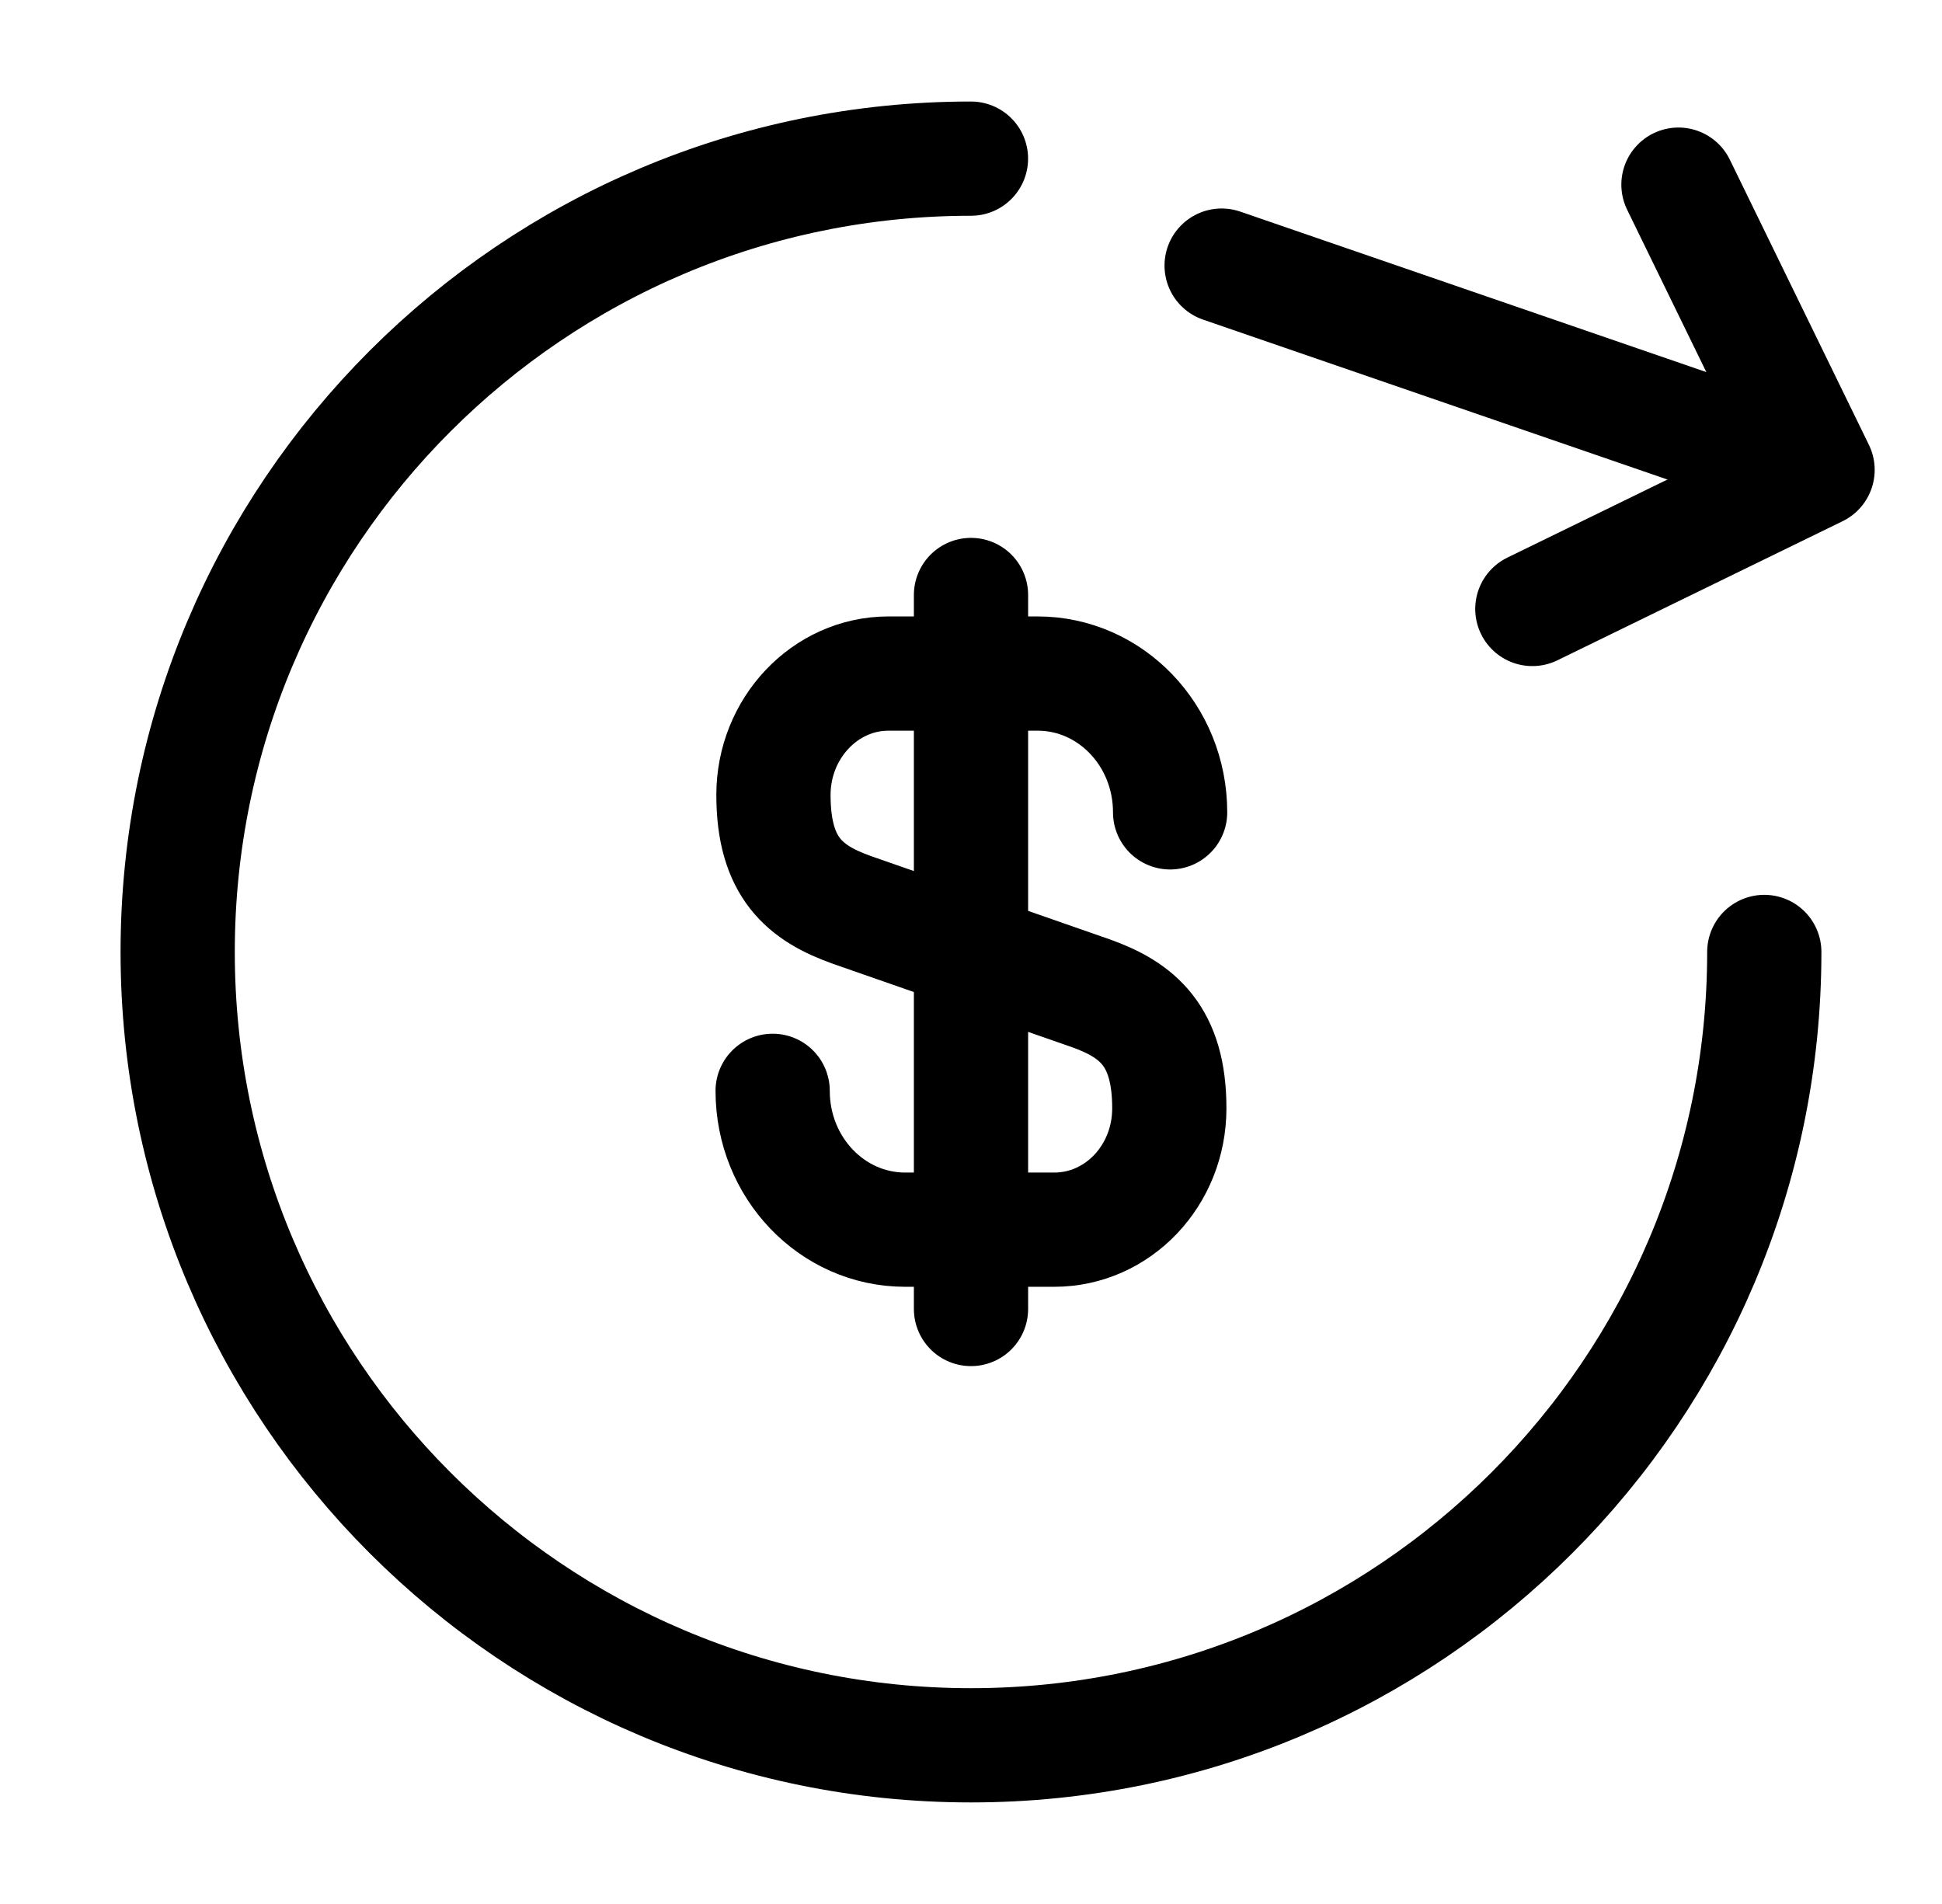
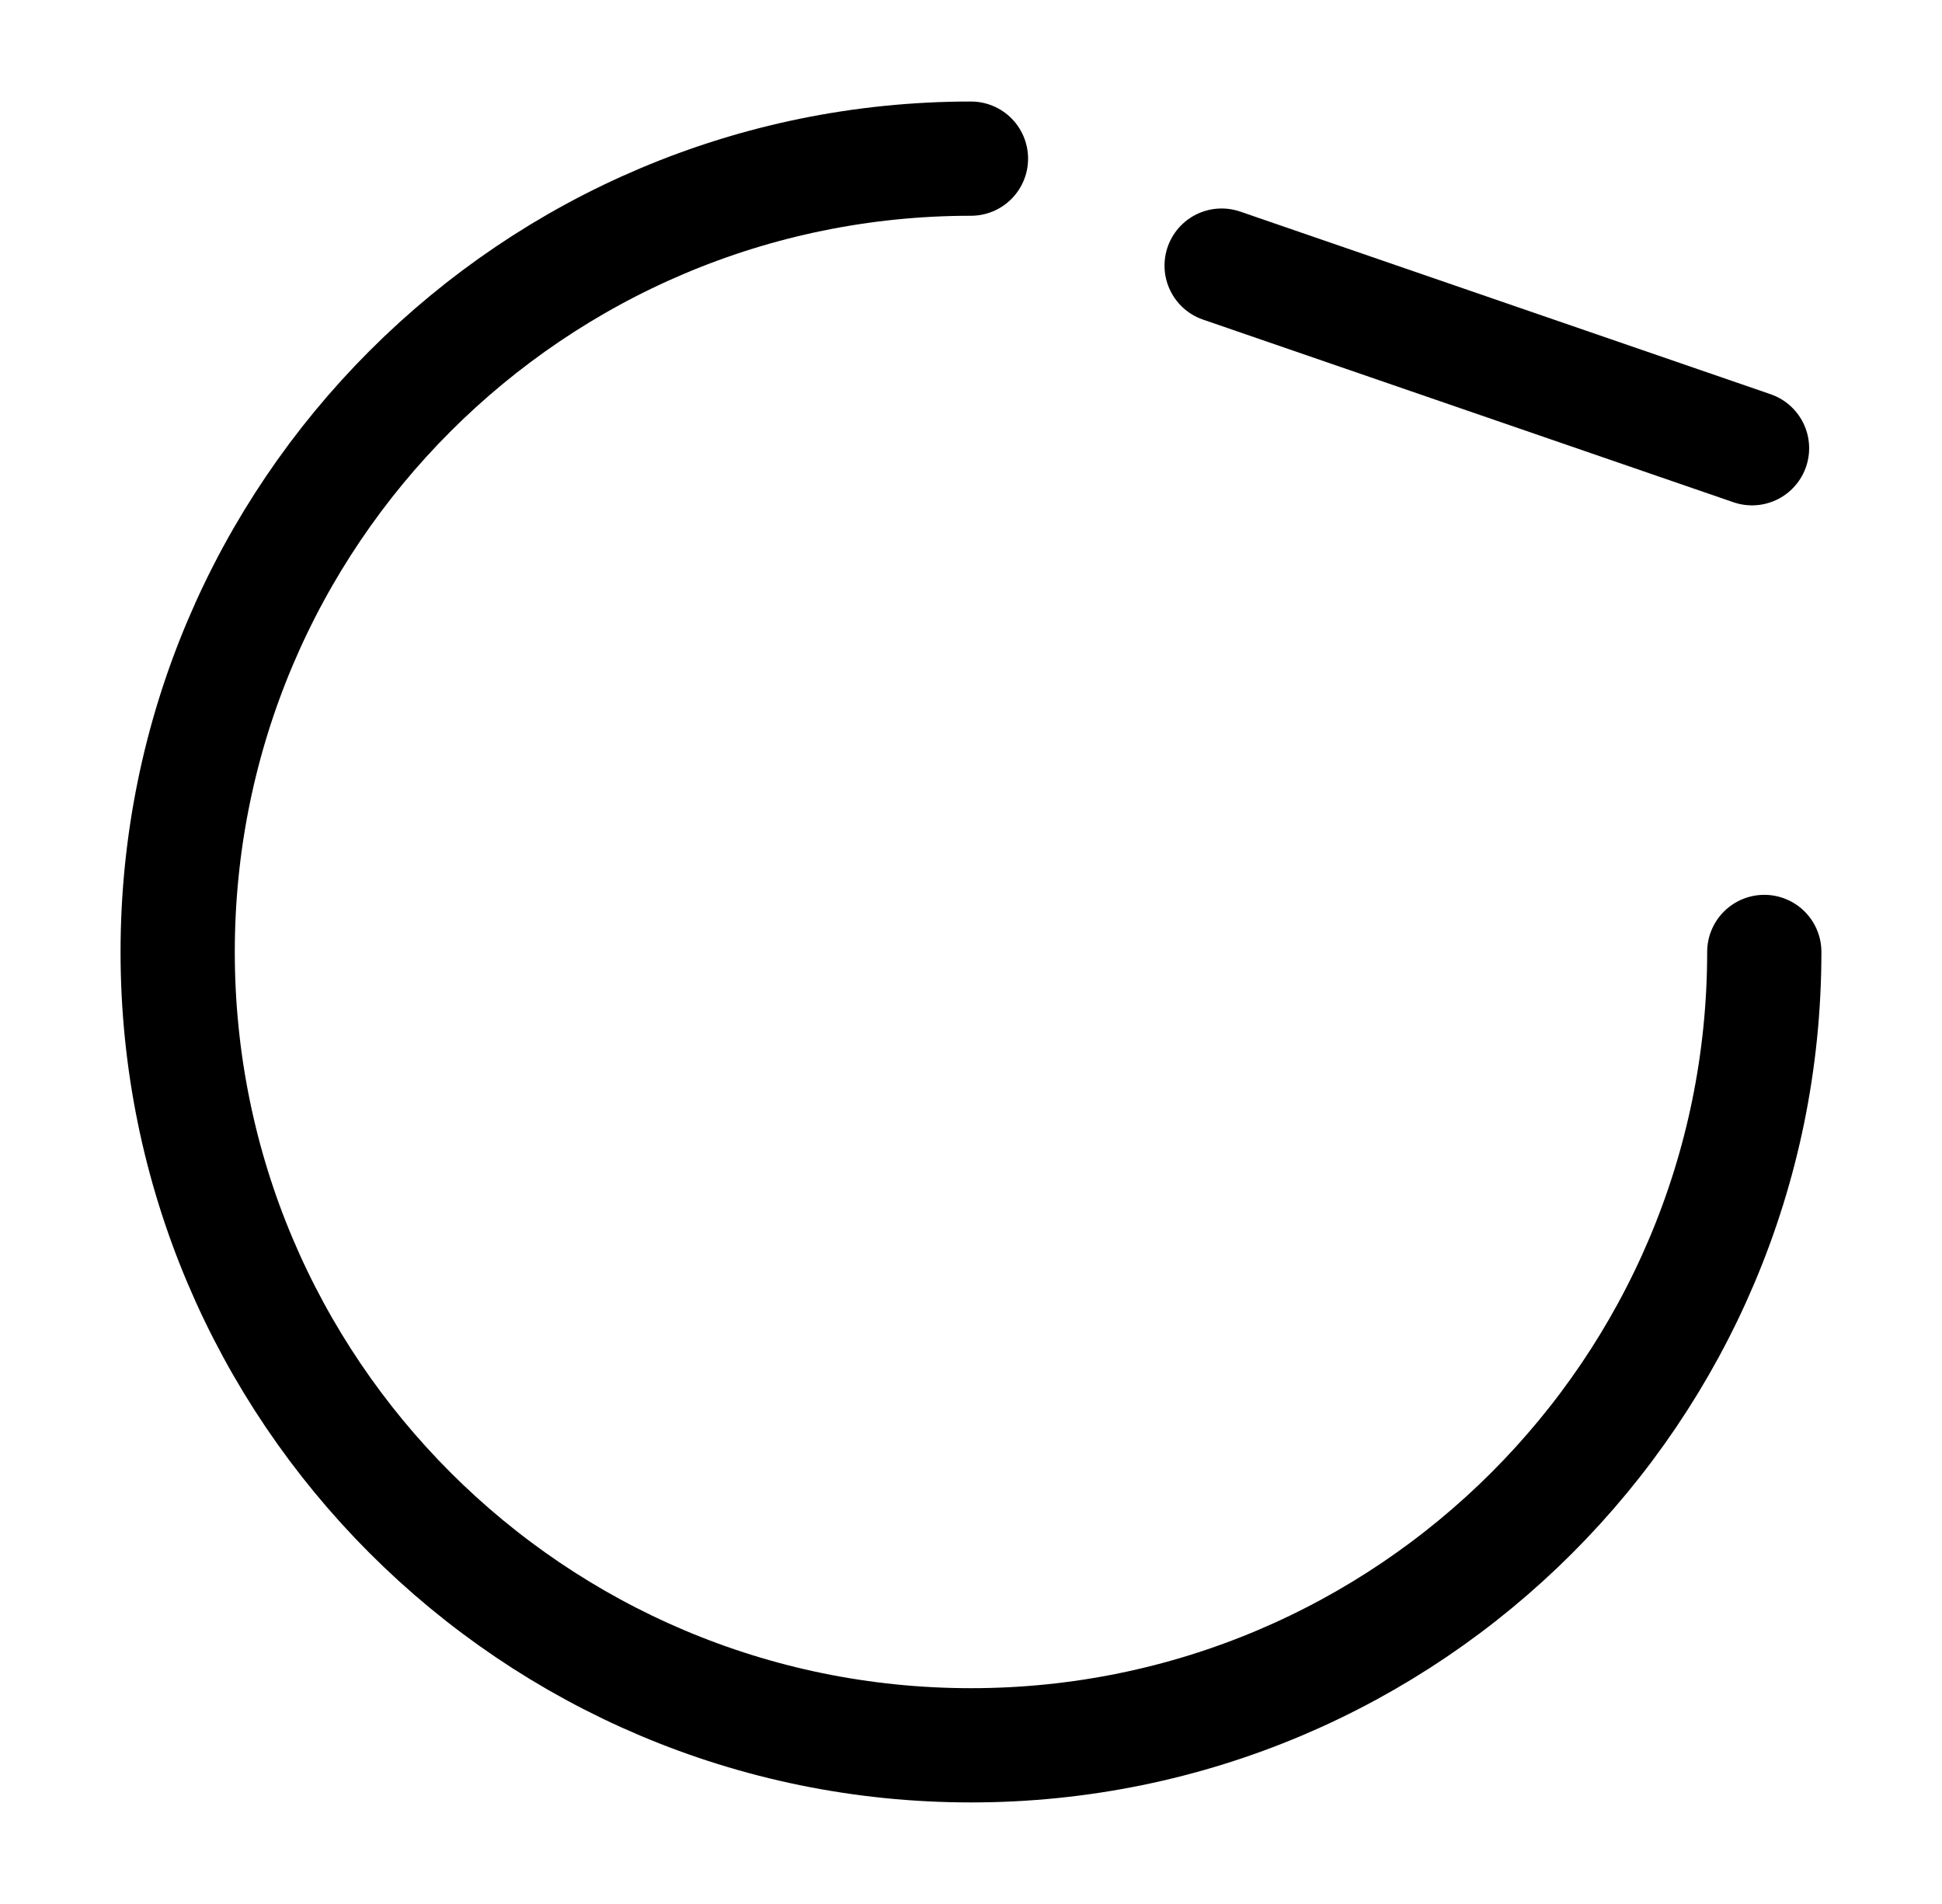
<svg xmlns="http://www.w3.org/2000/svg" width="51" height="50" viewBox="0 0 51 50" fill="none">
-   <path d="M20.291 28.646C20.291 30.667 21.854 32.292 23.77 32.292H27.687C29.354 32.292 30.708 30.875 30.708 29.104C30.708 27.208 29.874 26.521 28.645 26.083L22.374 23.896C21.145 23.458 20.312 22.792 20.312 20.875C20.312 19.125 21.666 17.688 23.333 17.688H27.249C29.166 17.688 30.729 19.312 30.729 21.333" stroke="black" stroke-width="3" stroke-linecap="round" stroke-linejoin="round" />
-   <path d="M25.5 15.625V34.375" stroke="black" stroke-width="3" stroke-linecap="round" stroke-linejoin="round" />
  <path d="M46.333 24.999C46.333 36.499 36.999 45.833 25.499 45.833C13.999 45.833 4.666 36.499 4.666 24.999C4.666 13.499 13.999 4.166 25.499 4.166" stroke="black" stroke-width="3" stroke-linecap="round" stroke-linejoin="round" />
-   <path d="M40.242 15.992L47.732 12.339L44.079 4.849" stroke="black" stroke-width="3" stroke-linecap="round" stroke-linejoin="round" />
  <path d="M32.082 6.975L46.011 11.771" stroke="black" stroke-width="3" stroke-linecap="round" stroke-linejoin="round" />
</svg>